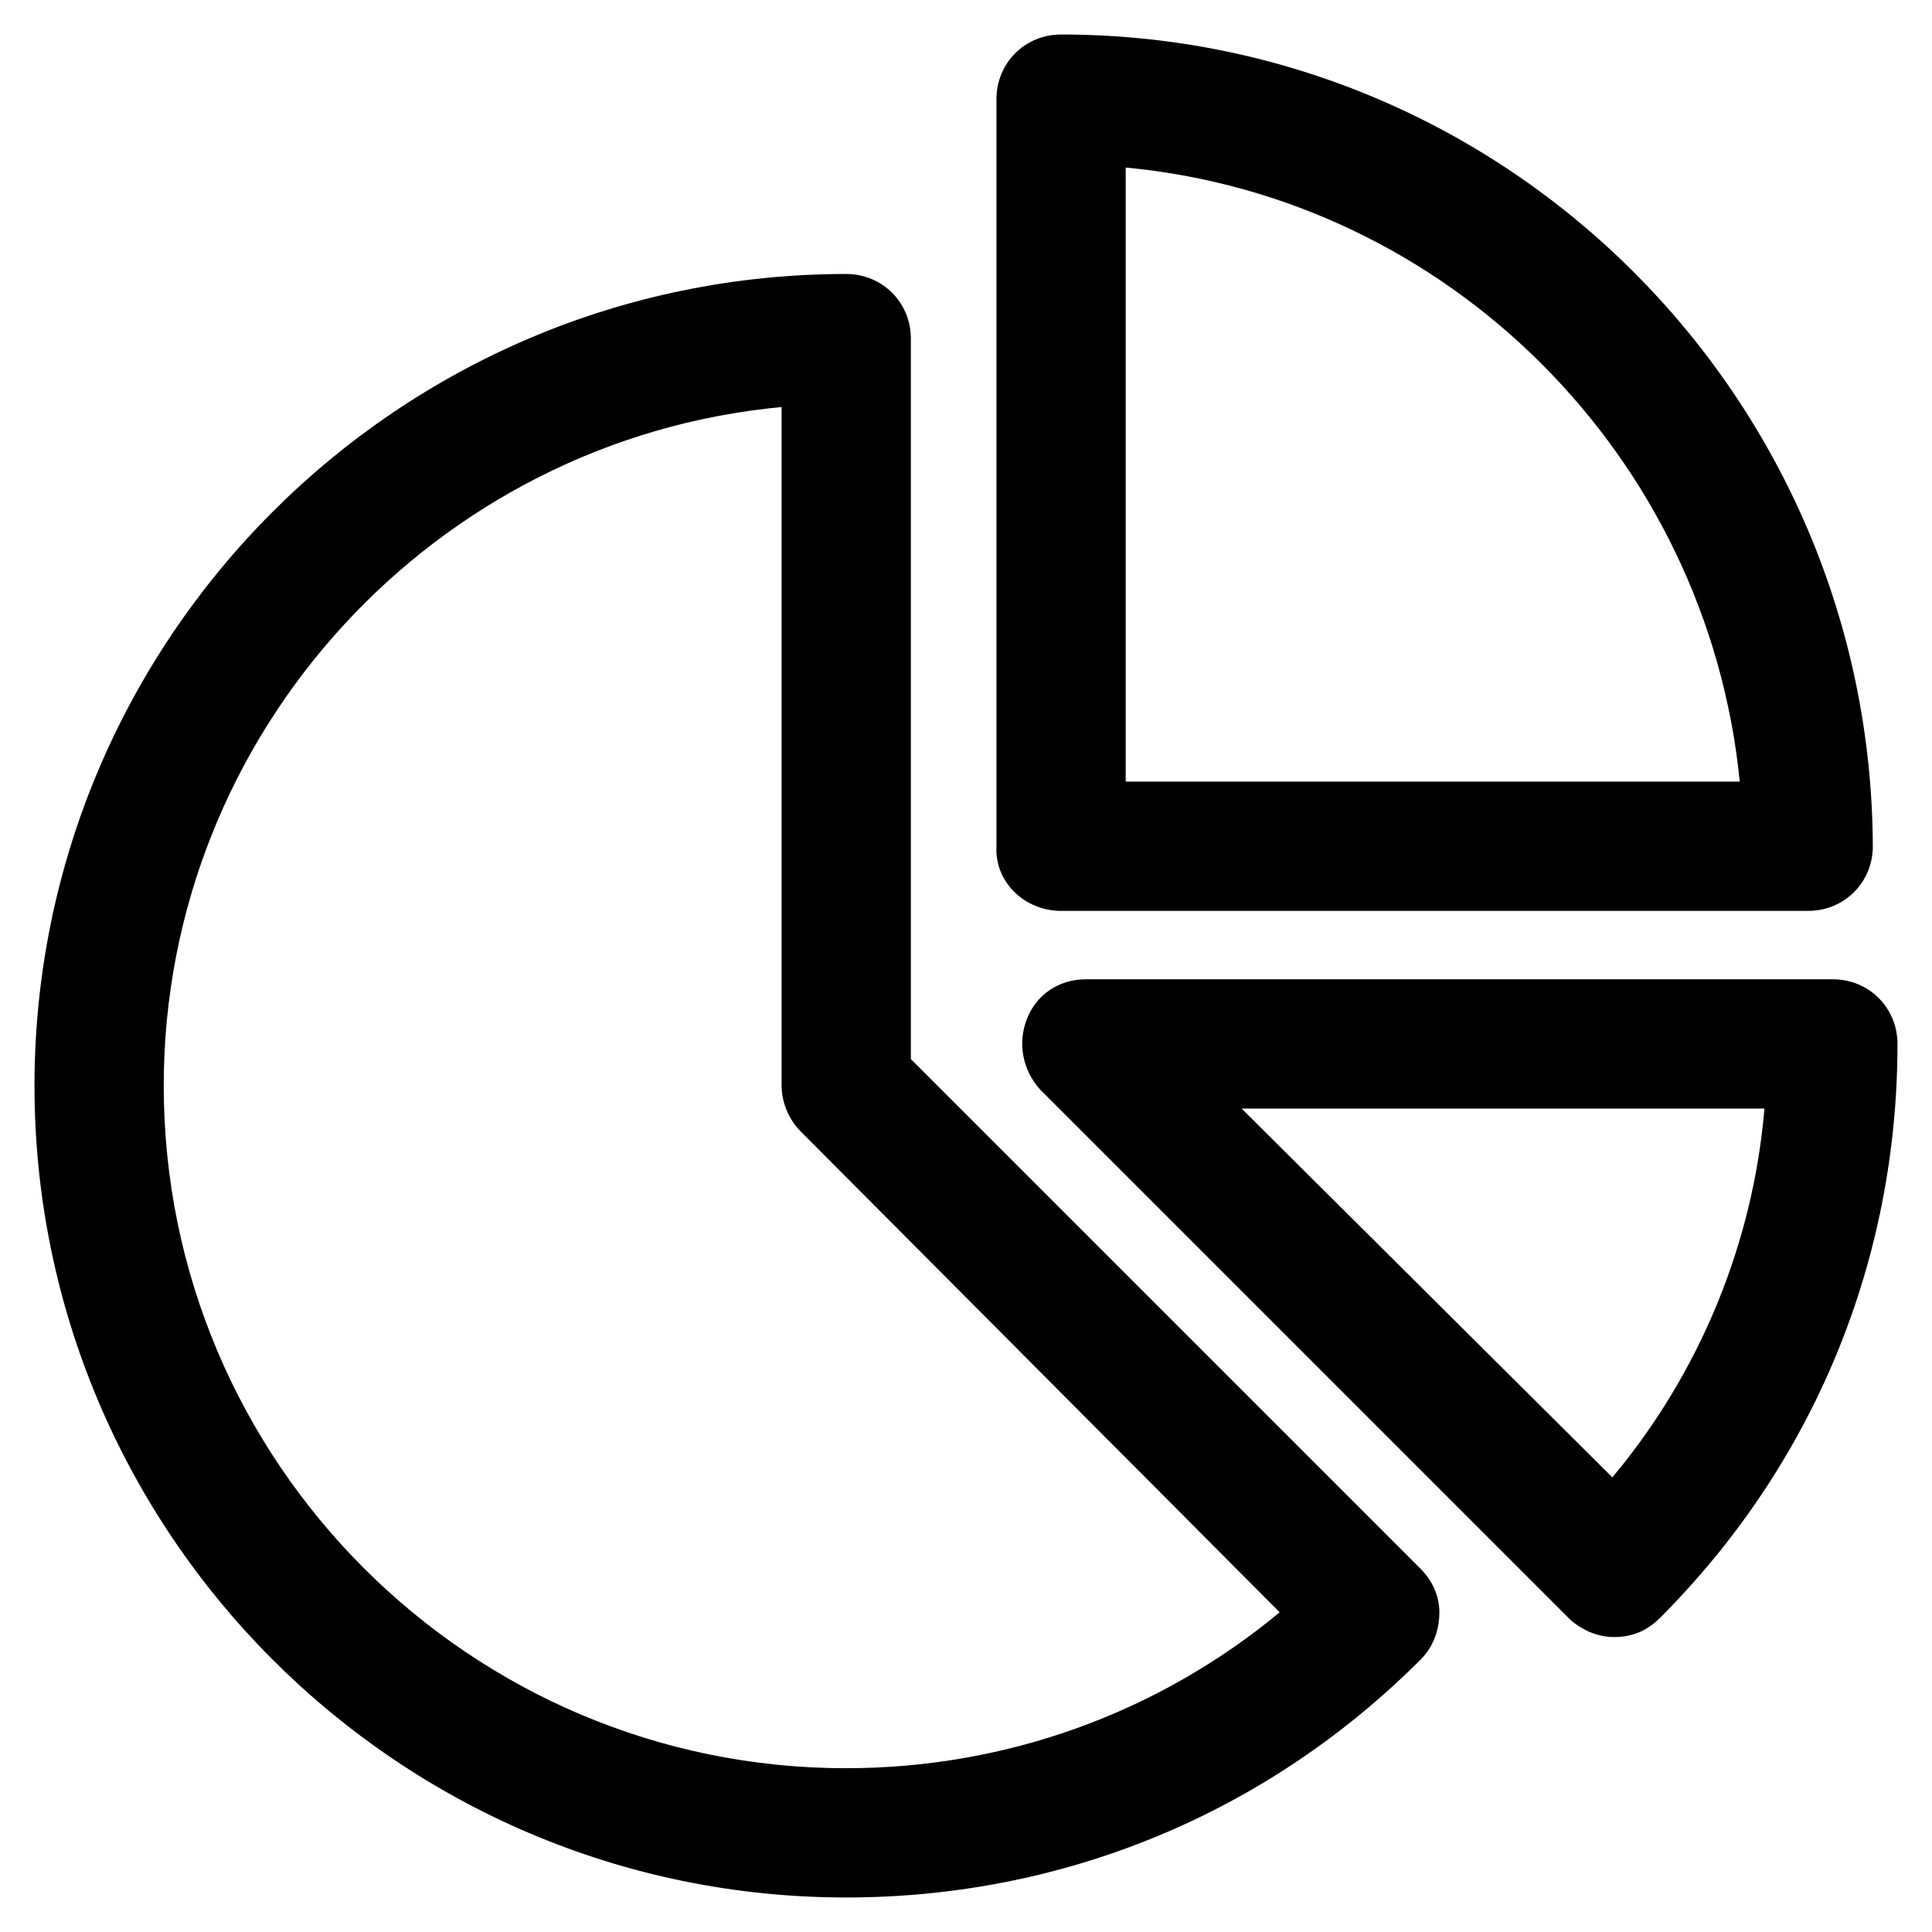
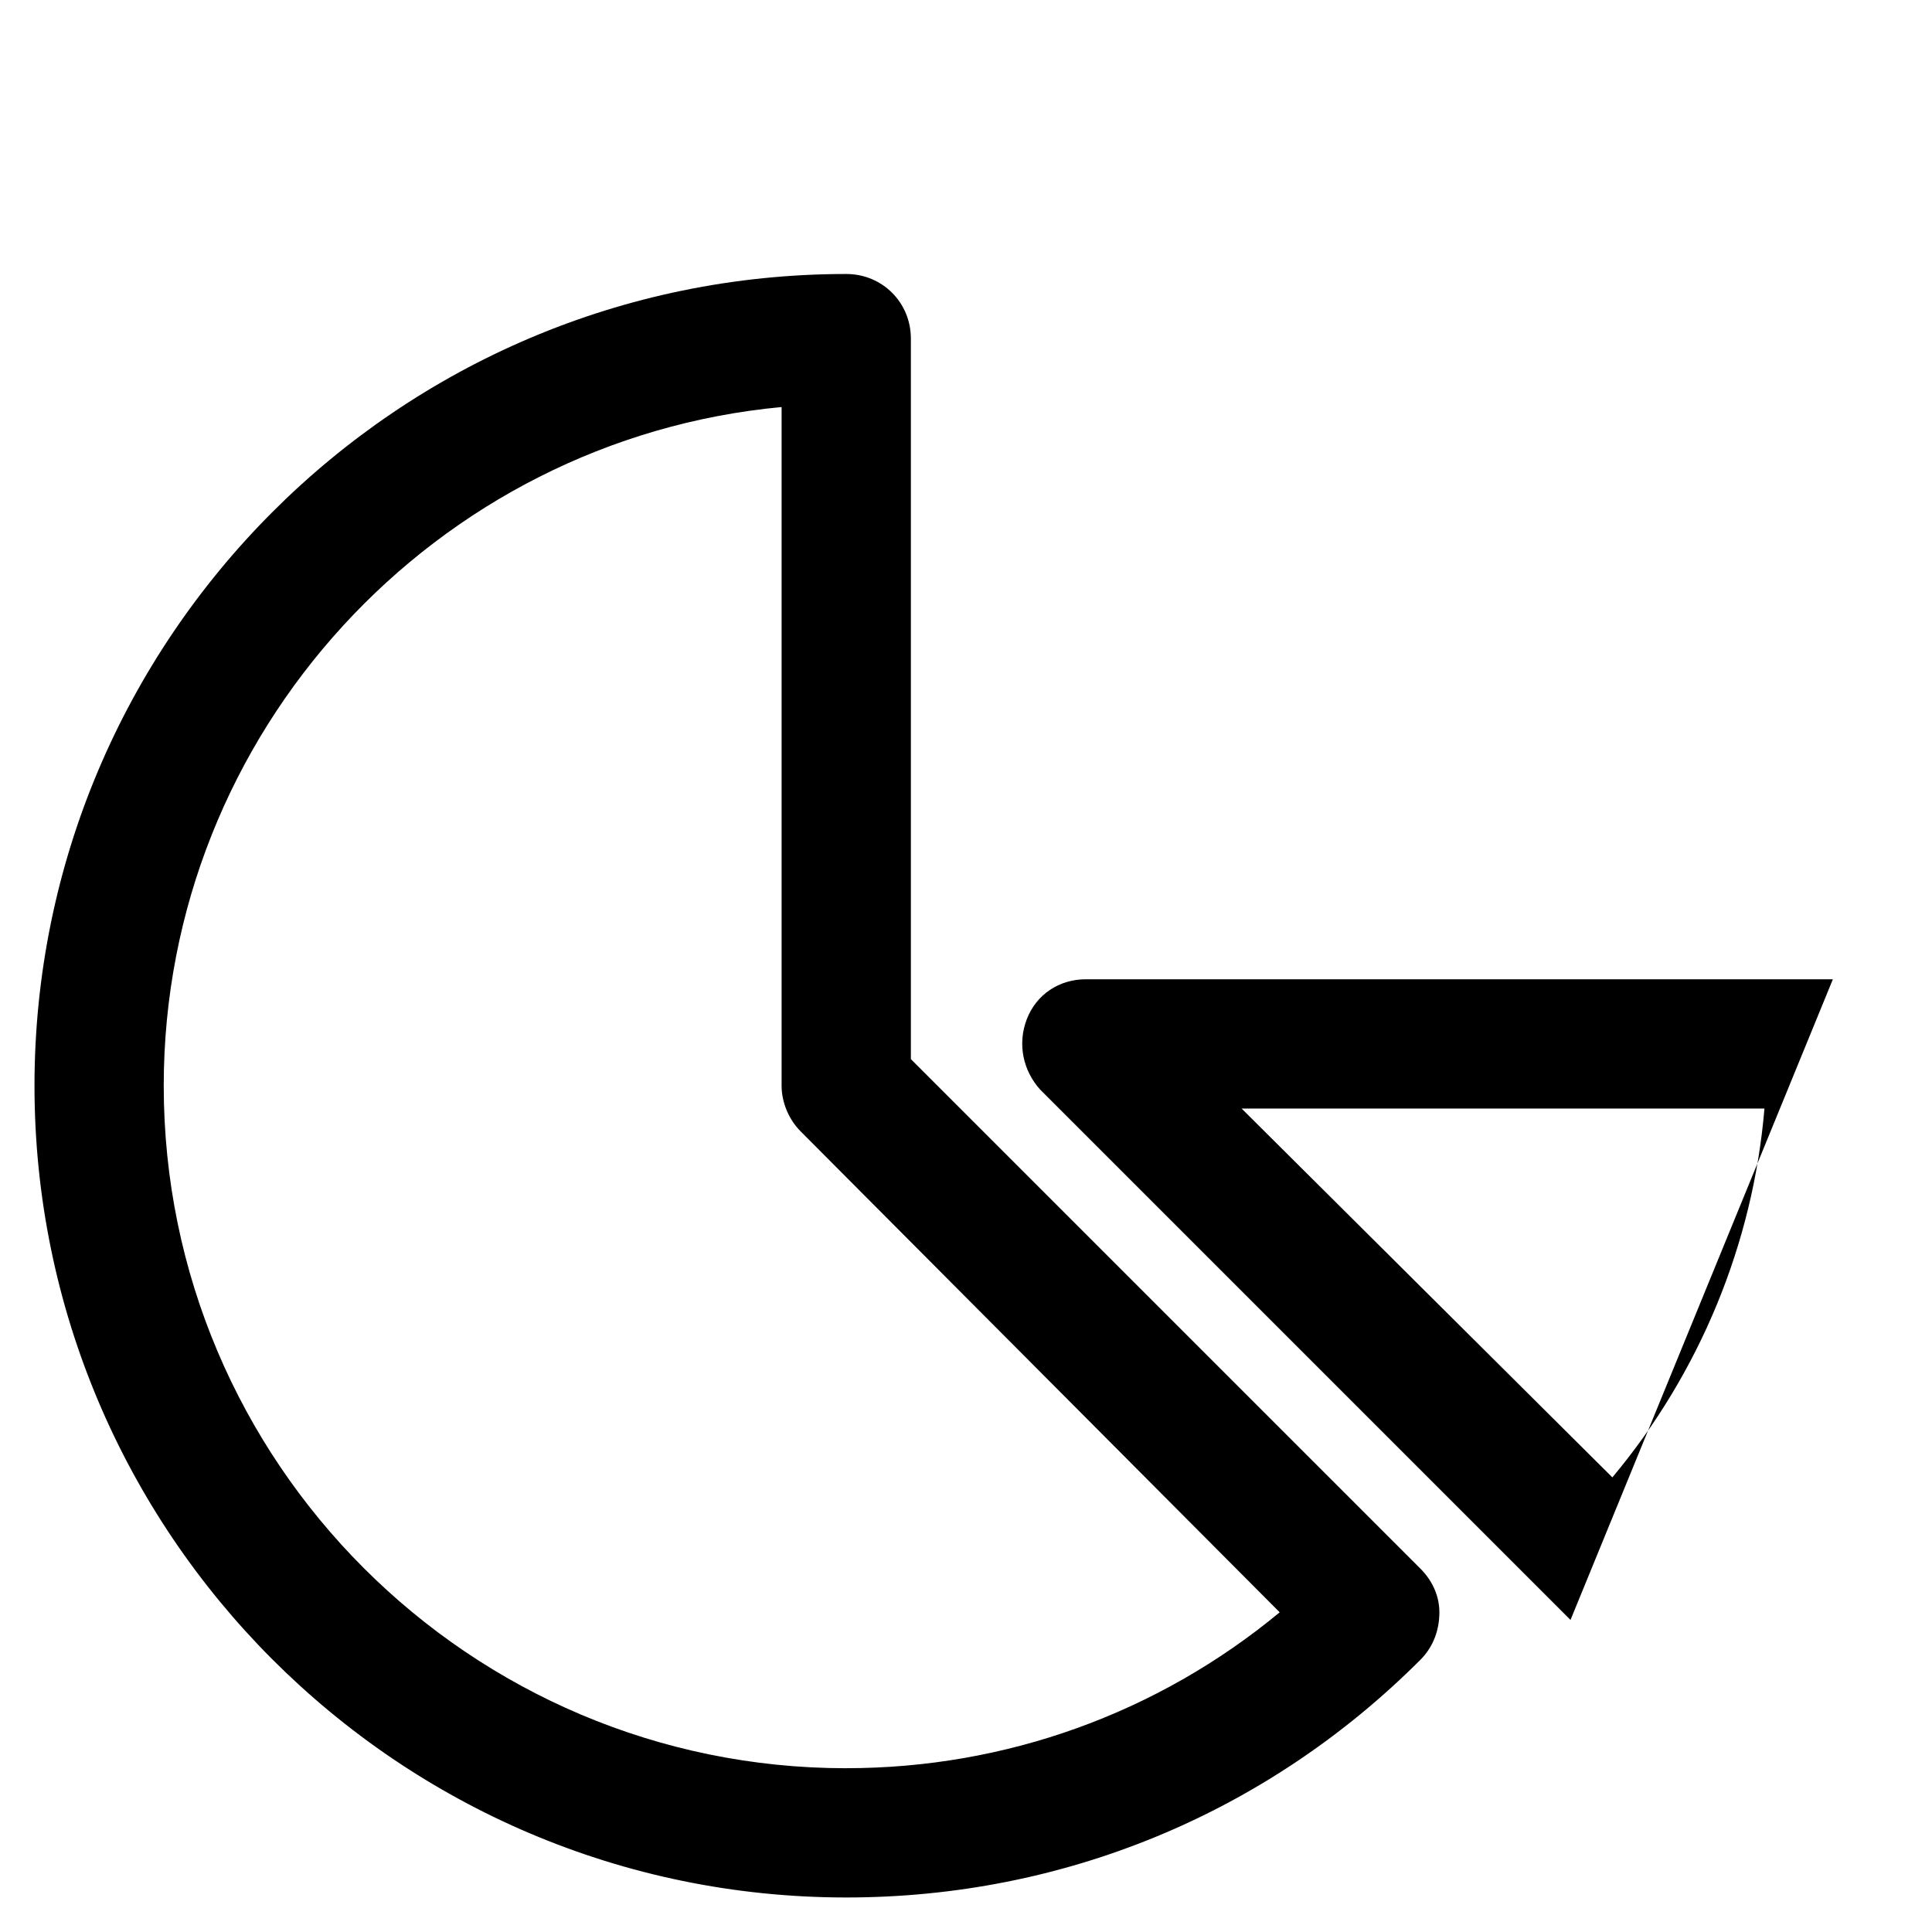
<svg xmlns="http://www.w3.org/2000/svg" fill="#000000" width="800px" height="800px" version="1.1" viewBox="144 144 512 512">
  <g>
-     <path d="m425.19 385.39h198c9.574 0 17.129-7.559 17.129-17.129-0.5-118.9-96.727-215.12-215.12-215.12-9.574 0-17.129 7.559-17.129 17.129v198c-0.504 9.574 7.559 17.129 17.129 17.129zm17.133-196.99c85.645 8.062 154.16 76.578 162.73 162.73h-162.73v-162.73z" />
    <path d="m385.39 424.68v-190.94c0-9.574-7.559-17.129-17.129-17.129-118.9 0-215.12 96.73-215.12 215.12s96.227 215.12 215.12 215.12c57.434 0 111.34-22.168 152.15-62.977 3.527-3.527 5.039-8.062 5.039-12.594 0-4.535-2.016-8.566-5.039-11.586zm-17.129 187.92c-99.754 0-180.87-81.113-180.87-180.87 0-93.707 72.043-171.3 163.74-179.86v179.86c0 4.535 2.016 9.07 5.039 12.09l126.96 127.46c-32.246 26.703-72.551 41.312-114.87 41.312z" />
-     <path d="m629.73 403.52h-198c-7.055 0-13.098 4.031-15.617 10.578-2.519 6.551-1.008 13.602 3.527 18.641l140.56 140.56c3.527 3.023 7.559 4.535 11.586 4.535 4.535 0 8.566-1.512 12.09-5.039 40.812-40.805 62.977-94.711 62.977-152.14 0-9.574-7.555-17.133-17.129-17.133zm-58.441 132-98.242-97.738h138.55c-3.023 35.77-17.129 70.027-40.305 97.738z" />
+     <path d="m629.73 403.52h-198c-7.055 0-13.098 4.031-15.617 10.578-2.519 6.551-1.008 13.602 3.527 18.641l140.56 140.56zm-58.441 132-98.242-97.738h138.55c-3.023 35.77-17.129 70.027-40.305 97.738z" />
  </g>
</svg>